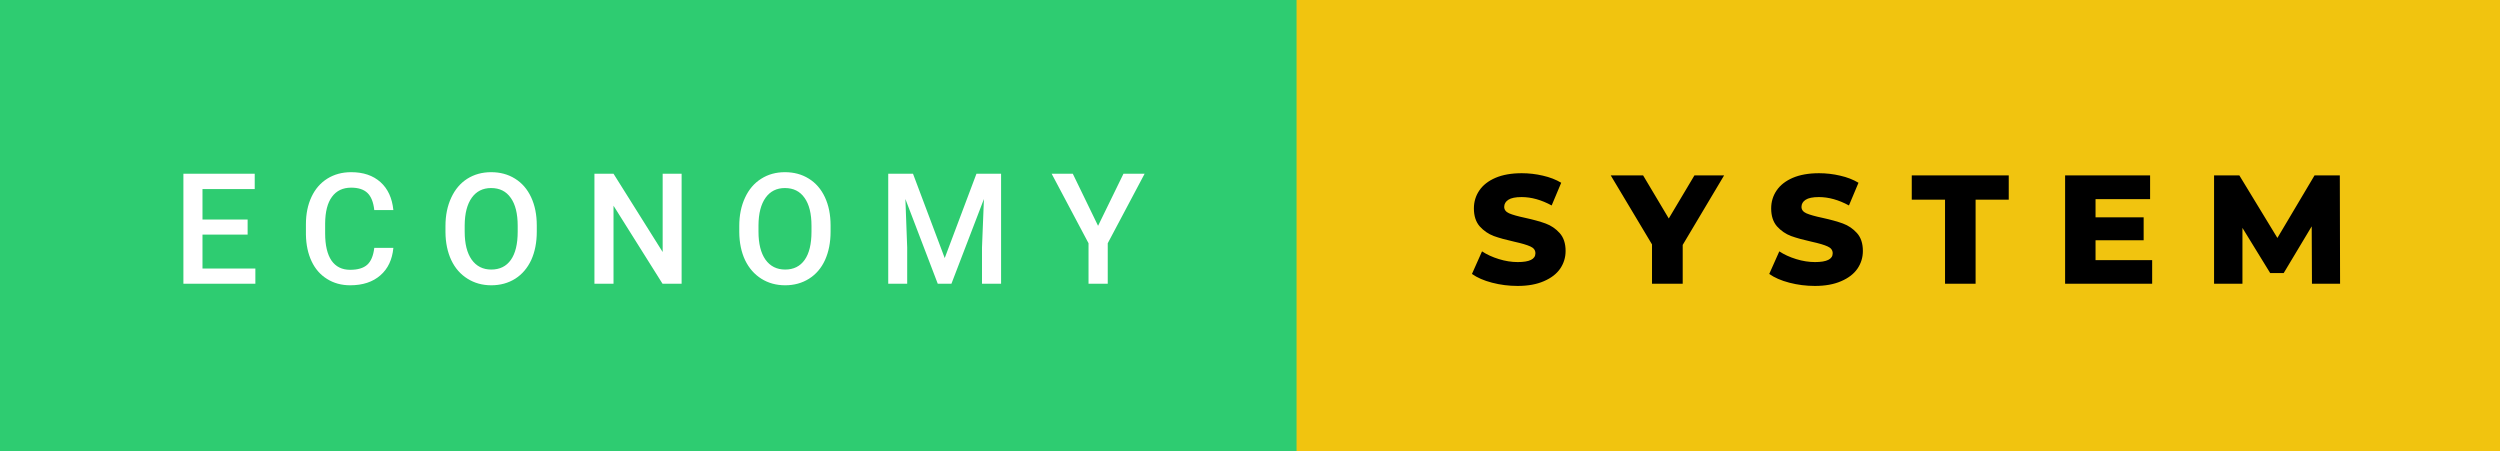
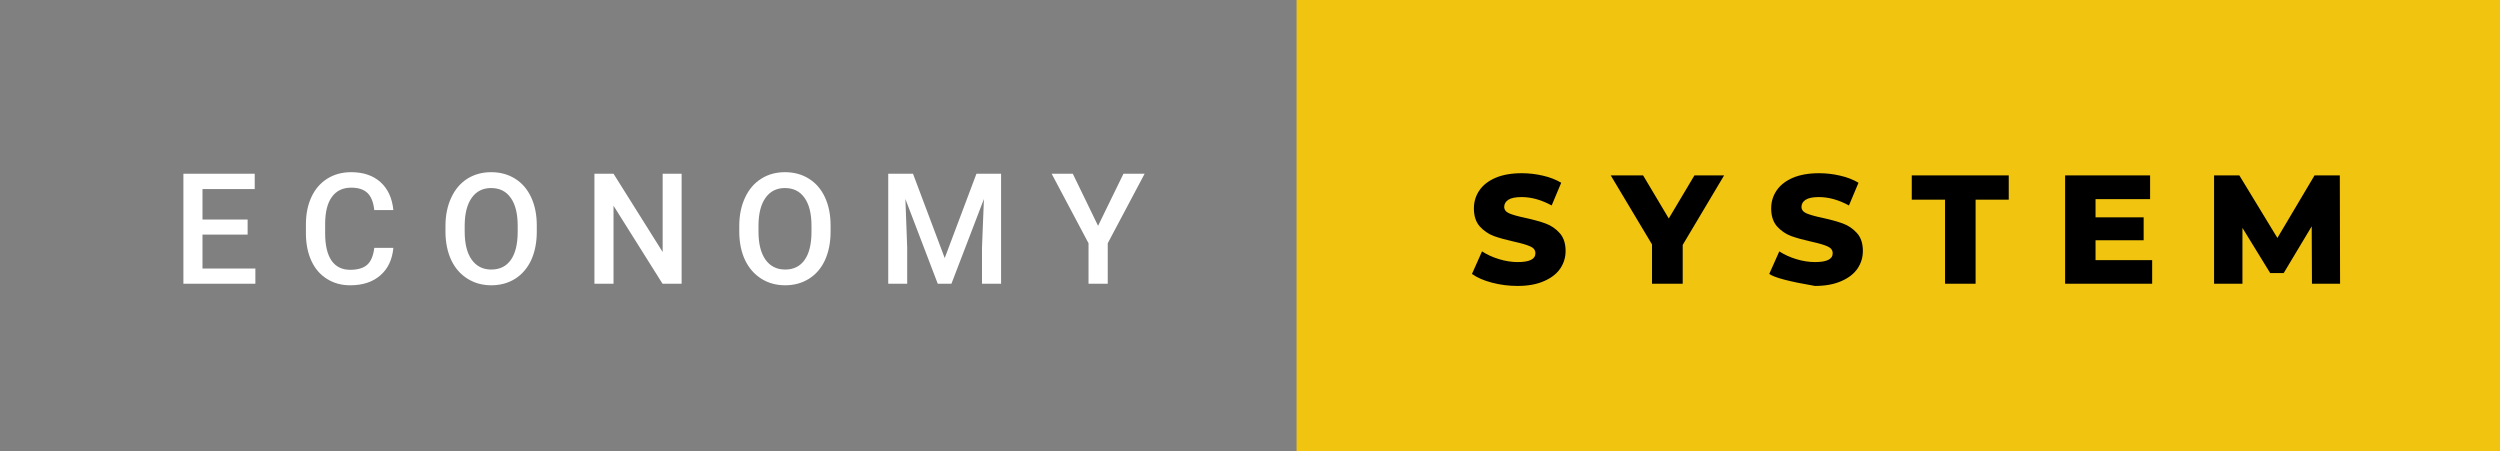
<svg xmlns="http://www.w3.org/2000/svg" width="193.84" height="35" viewBox="0 0 193.84 35">
  <rect x="0" y="0" width="193.84" height="35" fill="#808080" stroke="none" />
-   <rect class="svg__rect" x="0" y="0" width="102.53" height="35" fill="#2ECC71" />
  <rect class="svg__rect" x="100.53" y="0" width="93.31" height="35" fill="#F1C40F" />
  <path class="svg__text" d="M19.80 22L14.22 22L14.22 13.47L19.75 13.47L19.75 14.66L15.70 14.66L15.70 17.02L19.20 17.02L19.20 18.19L15.70 18.19L15.70 20.82L19.80 20.82L19.80 22ZM23.72 18.19L23.72 18.19L23.72 17.39Q23.72 16.19 24.15 15.27Q24.58 14.35 25.38 13.85Q26.18 13.35 27.23 13.35L27.23 13.35Q28.64 13.35 29.50 14.12Q30.36 14.89 30.50 16.29L30.50 16.29L29.02 16.29Q28.92 15.37 28.49 14.96Q28.06 14.55 27.23 14.55L27.23 14.55Q26.26 14.55 25.74 15.26Q25.22 15.96 25.21 17.33L25.21 17.33L25.21 18.09Q25.21 19.47 25.70 20.20Q26.20 20.92 27.15 20.92L27.15 20.92Q28.03 20.92 28.47 20.53Q28.91 20.14 29.02 19.22L29.02 19.22L30.50 19.22Q30.37 20.59 29.49 21.35Q28.61 22.12 27.15 22.12L27.15 22.12Q26.14 22.12 25.36 21.63Q24.58 21.15 24.16 20.26Q23.74 19.37 23.72 18.19ZM34.54 18.00L34.54 18.00L34.54 17.52Q34.54 16.28 34.99 15.32Q35.43 14.37 36.23 13.86Q37.04 13.35 38.08 13.35Q39.13 13.35 39.93 13.85Q40.74 14.35 41.18 15.29Q41.62 16.23 41.62 17.48L41.62 17.48L41.62 17.96Q41.62 19.21 41.19 20.16Q40.75 21.10 39.95 21.61Q39.14 22.12 38.09 22.12L38.09 22.12Q37.06 22.12 36.25 21.61Q35.43 21.10 34.99 20.17Q34.55 19.23 34.54 18.00ZM36.03 17.46L36.03 17.96Q36.03 19.36 36.57 20.13Q37.12 20.90 38.09 20.90L38.09 20.90Q39.08 20.90 39.61 20.15Q40.14 19.40 40.14 17.96L40.14 17.96L40.14 17.51Q40.14 16.09 39.60 15.34Q39.07 14.58 38.08 14.58L38.08 14.58Q37.12 14.58 36.58 15.33Q36.04 16.09 36.03 17.46L36.03 17.46ZM47.57 22L46.09 22L46.09 13.47L47.57 13.47L51.38 19.54L51.38 13.47L52.85 13.47L52.85 22L51.37 22L47.57 15.95L47.57 22ZM57.32 18.00L57.32 18.00L57.32 17.52Q57.32 16.28 57.77 15.32Q58.21 14.37 59.02 13.86Q59.82 13.35 60.86 13.35Q61.91 13.35 62.71 13.85Q63.52 14.35 63.96 15.29Q64.40 16.23 64.40 17.48L64.40 17.48L64.40 17.96Q64.40 19.21 63.97 20.16Q63.54 21.10 62.73 21.61Q61.92 22.12 60.88 22.12L60.88 22.12Q59.84 22.12 59.03 21.61Q58.22 21.10 57.77 20.17Q57.33 19.23 57.32 18.00ZM58.81 17.46L58.81 17.96Q58.81 19.36 59.35 20.13Q59.90 20.90 60.88 20.90L60.88 20.90Q61.86 20.90 62.39 20.15Q62.92 19.40 62.92 17.96L62.92 17.96L62.92 17.51Q62.92 16.09 62.38 15.34Q61.85 14.58 60.86 14.58L60.86 14.58Q59.90 14.58 59.36 15.33Q58.82 16.09 58.81 17.46L58.81 17.46ZM70.34 22L68.87 22L68.87 13.47L70.79 13.47L73.25 20.01L75.71 13.47L77.62 13.47L77.62 22L76.14 22L76.14 19.19L76.29 15.43L73.77 22L72.71 22L70.20 15.43L70.34 19.19L70.34 22ZM84.40 18.86L81.54 13.47L83.18 13.47L85.14 17.51L87.11 13.47L88.75 13.47L85.89 18.86L85.89 22L84.40 22L84.40 18.86Z" fill="#FFFFFF" />
-   <path class="svg__text" d="M114.13 21.24L114.13 21.24L114.91 19.49Q115.47 19.86 116.22 20.09Q116.96 20.32 117.68 20.32L117.68 20.32Q119.05 20.32 119.05 19.64L119.05 19.64Q119.05 19.28 118.66 19.11Q118.27 18.93 117.41 18.74L117.41 18.74Q116.46 18.53 115.82 18.30Q115.19 18.06 114.73 17.55Q114.28 17.03 114.28 16.16L114.28 16.16Q114.28 15.39 114.70 14.77Q115.12 14.15 115.95 13.79Q116.79 13.43 117.99 13.43L117.99 13.43Q118.82 13.43 119.63 13.62Q120.43 13.80 121.05 14.17L121.05 14.17L120.31 15.93Q119.11 15.28 117.98 15.28L117.98 15.28Q117.27 15.28 116.95 15.49Q116.63 15.70 116.63 16.04L116.63 16.04Q116.63 16.37 117.01 16.54Q117.40 16.71 118.25 16.89L118.25 16.89Q119.21 17.10 119.84 17.33Q120.47 17.56 120.93 18.07Q121.39 18.58 121.39 19.46L121.39 19.46Q121.39 20.21 120.97 20.83Q120.55 21.44 119.71 21.80Q118.87 22.17 117.67 22.17L117.67 22.17Q116.65 22.17 115.69 21.92Q114.73 21.67 114.13 21.24ZM128.09 18.95L124.89 13.60L127.40 13.60L129.39 16.94L131.38 13.60L133.68 13.60L130.47 18.99L130.47 22L128.09 22L128.09 18.95ZM137.18 21.24L137.18 21.24L137.96 19.49Q138.52 19.86 139.27 20.09Q140.01 20.32 140.73 20.32L140.73 20.32Q142.10 20.32 142.10 19.64L142.10 19.64Q142.10 19.28 141.71 19.11Q141.33 18.93 140.46 18.74L140.46 18.74Q139.51 18.53 138.87 18.30Q138.24 18.06 137.78 17.55Q137.33 17.03 137.33 16.16L137.33 16.16Q137.33 15.39 137.75 14.77Q138.17 14.15 139.00 13.79Q139.84 13.43 141.04 13.43L141.04 13.43Q141.87 13.43 142.68 13.62Q143.48 13.80 144.10 14.17L144.10 14.17L143.36 15.93Q142.16 15.28 141.03 15.28L141.03 15.28Q140.32 15.28 140.00 15.49Q139.68 15.70 139.68 16.04L139.68 16.04Q139.68 16.37 140.06 16.54Q140.45 16.71 141.30 16.89L141.30 16.89Q142.26 17.10 142.89 17.33Q143.52 17.56 143.98 18.07Q144.44 18.58 144.44 19.46L144.44 19.46Q144.44 20.21 144.02 20.83Q143.60 21.44 142.76 21.80Q141.92 22.17 140.72 22.17L140.72 22.17Q139.70 22.17 138.74 21.92Q137.78 21.67 137.18 21.24ZM150.81 15.48L148.23 15.48L148.23 13.60L155.75 13.60L155.75 15.48L153.18 15.48L153.18 22L150.81 22L150.81 15.48ZM166.87 22L160.12 22L160.12 13.60L166.71 13.60L166.71 15.44L162.48 15.44L162.48 16.85L166.21 16.85L166.21 18.63L162.48 18.63L162.48 20.17L166.87 20.17L166.87 22ZM173.87 22L171.67 22L171.67 13.60L173.63 13.60L176.58 18.45L179.46 13.60L181.42 13.60L181.44 22L179.26 22L179.24 17.55L177.07 21.17L176.02 21.17L173.87 17.67L173.87 22Z" fill="#000000" x="113.53" />
+   <path class="svg__text" d="M114.13 21.24L114.13 21.24L114.91 19.49Q115.47 19.86 116.22 20.09Q116.96 20.32 117.68 20.32L117.68 20.32Q119.05 20.32 119.05 19.64L119.05 19.64Q119.05 19.28 118.66 19.11Q118.27 18.93 117.41 18.74L117.41 18.74Q116.46 18.53 115.82 18.30Q115.19 18.06 114.73 17.55Q114.28 17.03 114.28 16.16L114.28 16.16Q114.28 15.39 114.70 14.77Q115.12 14.15 115.95 13.79Q116.79 13.43 117.99 13.43L117.99 13.43Q118.82 13.43 119.63 13.62Q120.43 13.80 121.05 14.17L121.05 14.17L120.31 15.93Q119.11 15.28 117.98 15.28L117.98 15.28Q117.27 15.28 116.95 15.49Q116.63 15.70 116.63 16.04L116.63 16.04Q116.63 16.37 117.01 16.54Q117.40 16.71 118.25 16.89L118.25 16.89Q119.21 17.10 119.84 17.33Q120.47 17.56 120.93 18.07Q121.39 18.58 121.39 19.46L121.39 19.46Q121.39 20.21 120.97 20.83Q120.55 21.44 119.71 21.80Q118.87 22.17 117.67 22.17L117.67 22.17Q116.65 22.17 115.69 21.92Q114.73 21.67 114.13 21.24ZM128.09 18.95L124.89 13.60L127.40 13.60L129.39 16.94L131.38 13.60L133.68 13.60L130.47 18.99L130.47 22L128.09 22L128.09 18.95ZM137.18 21.24L137.18 21.24L137.96 19.49Q138.52 19.86 139.27 20.09Q140.01 20.32 140.73 20.32L140.73 20.32Q142.10 20.32 142.10 19.64L142.10 19.64Q142.10 19.28 141.71 19.11Q141.33 18.93 140.46 18.74L140.46 18.74Q139.51 18.53 138.87 18.30Q138.24 18.06 137.78 17.55Q137.33 17.03 137.33 16.16L137.33 16.16Q137.33 15.39 137.75 14.77Q138.17 14.15 139.00 13.79Q139.84 13.43 141.04 13.43L141.04 13.43Q141.87 13.43 142.68 13.62Q143.48 13.80 144.10 14.17L144.10 14.17L143.36 15.93Q142.16 15.28 141.03 15.28L141.03 15.28Q140.32 15.28 140.00 15.49Q139.68 15.70 139.68 16.04L139.68 16.04Q139.68 16.37 140.06 16.54Q140.45 16.71 141.30 16.89L141.30 16.89Q142.26 17.10 142.89 17.33Q143.52 17.56 143.98 18.07Q144.44 18.58 144.44 19.46L144.44 19.46Q144.44 20.21 144.02 20.83Q143.60 21.44 142.76 21.80Q141.92 22.17 140.72 22.17L140.72 22.17Q137.78 21.67 137.18 21.24ZM150.81 15.48L148.23 15.48L148.23 13.60L155.75 13.60L155.75 15.48L153.18 15.48L153.18 22L150.81 22L150.81 15.48ZM166.87 22L160.12 22L160.12 13.60L166.71 13.60L166.71 15.44L162.48 15.44L162.48 16.85L166.21 16.85L166.21 18.63L162.48 18.63L162.48 20.17L166.87 20.17L166.87 22ZM173.87 22L171.67 22L171.67 13.60L173.63 13.60L176.58 18.45L179.46 13.60L181.42 13.60L181.44 22L179.26 22L179.24 17.55L177.07 21.17L176.02 21.17L173.87 17.67L173.87 22Z" fill="#000000" x="113.53" />
</svg>